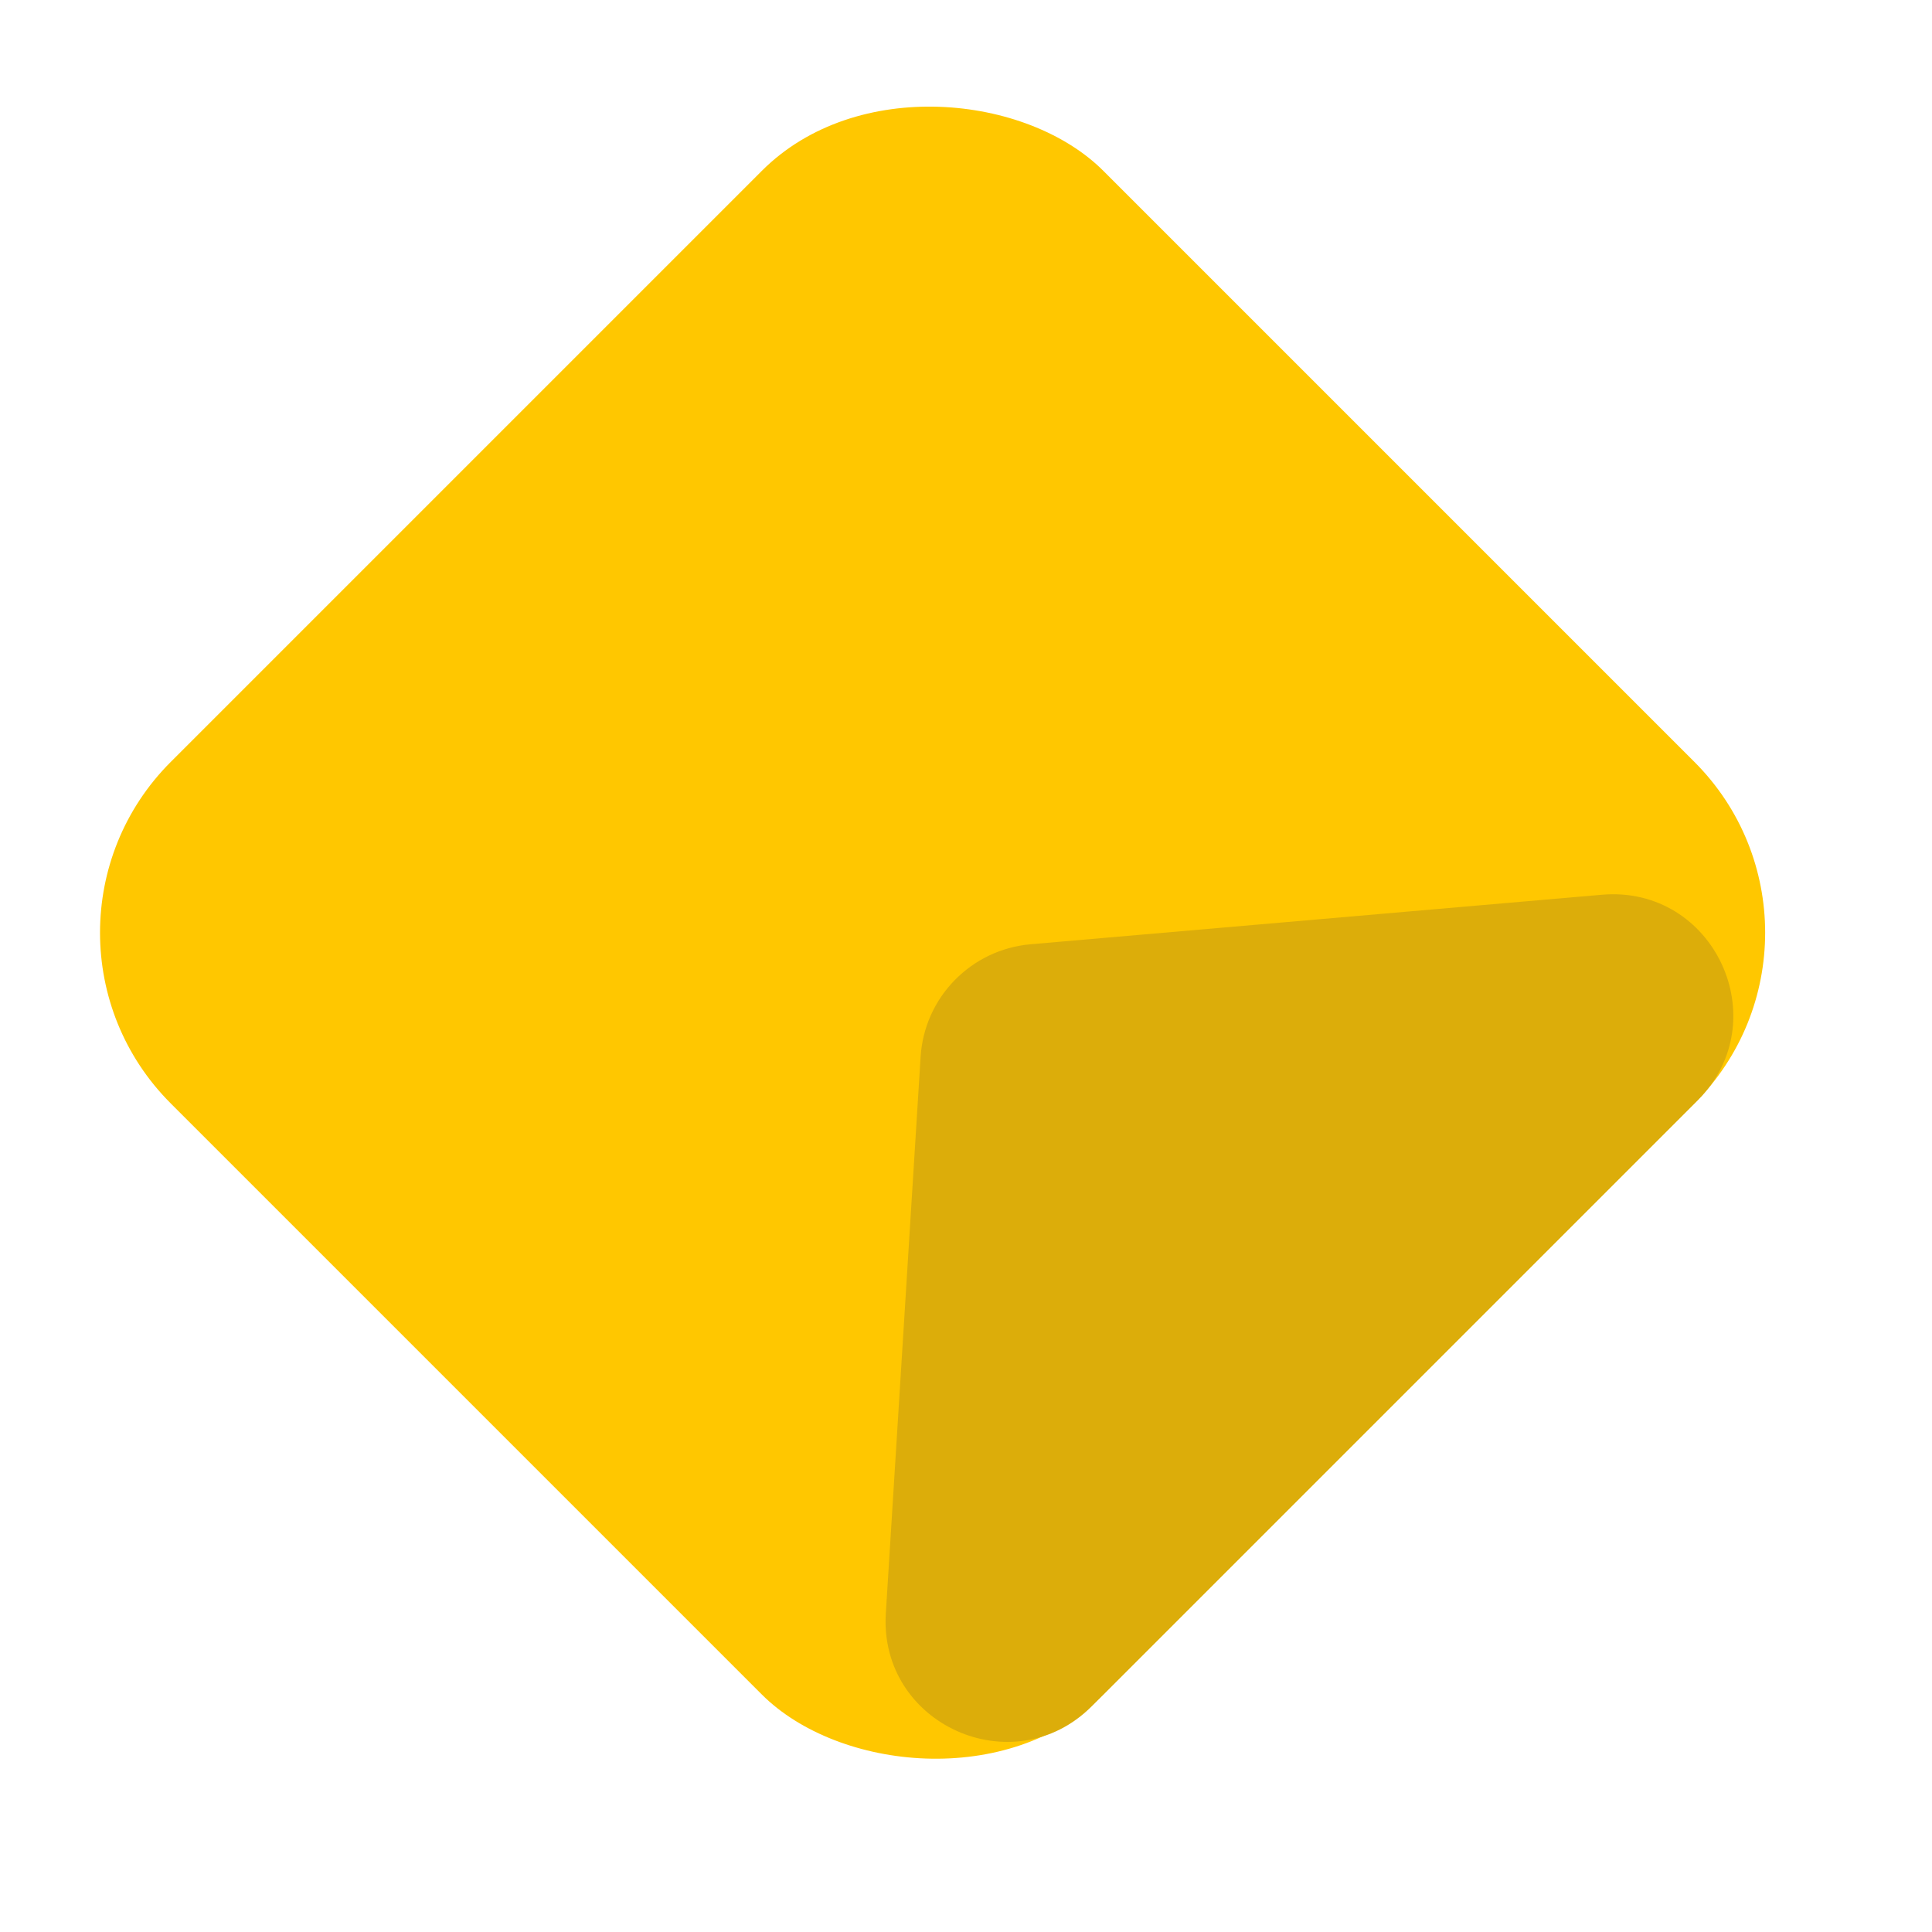
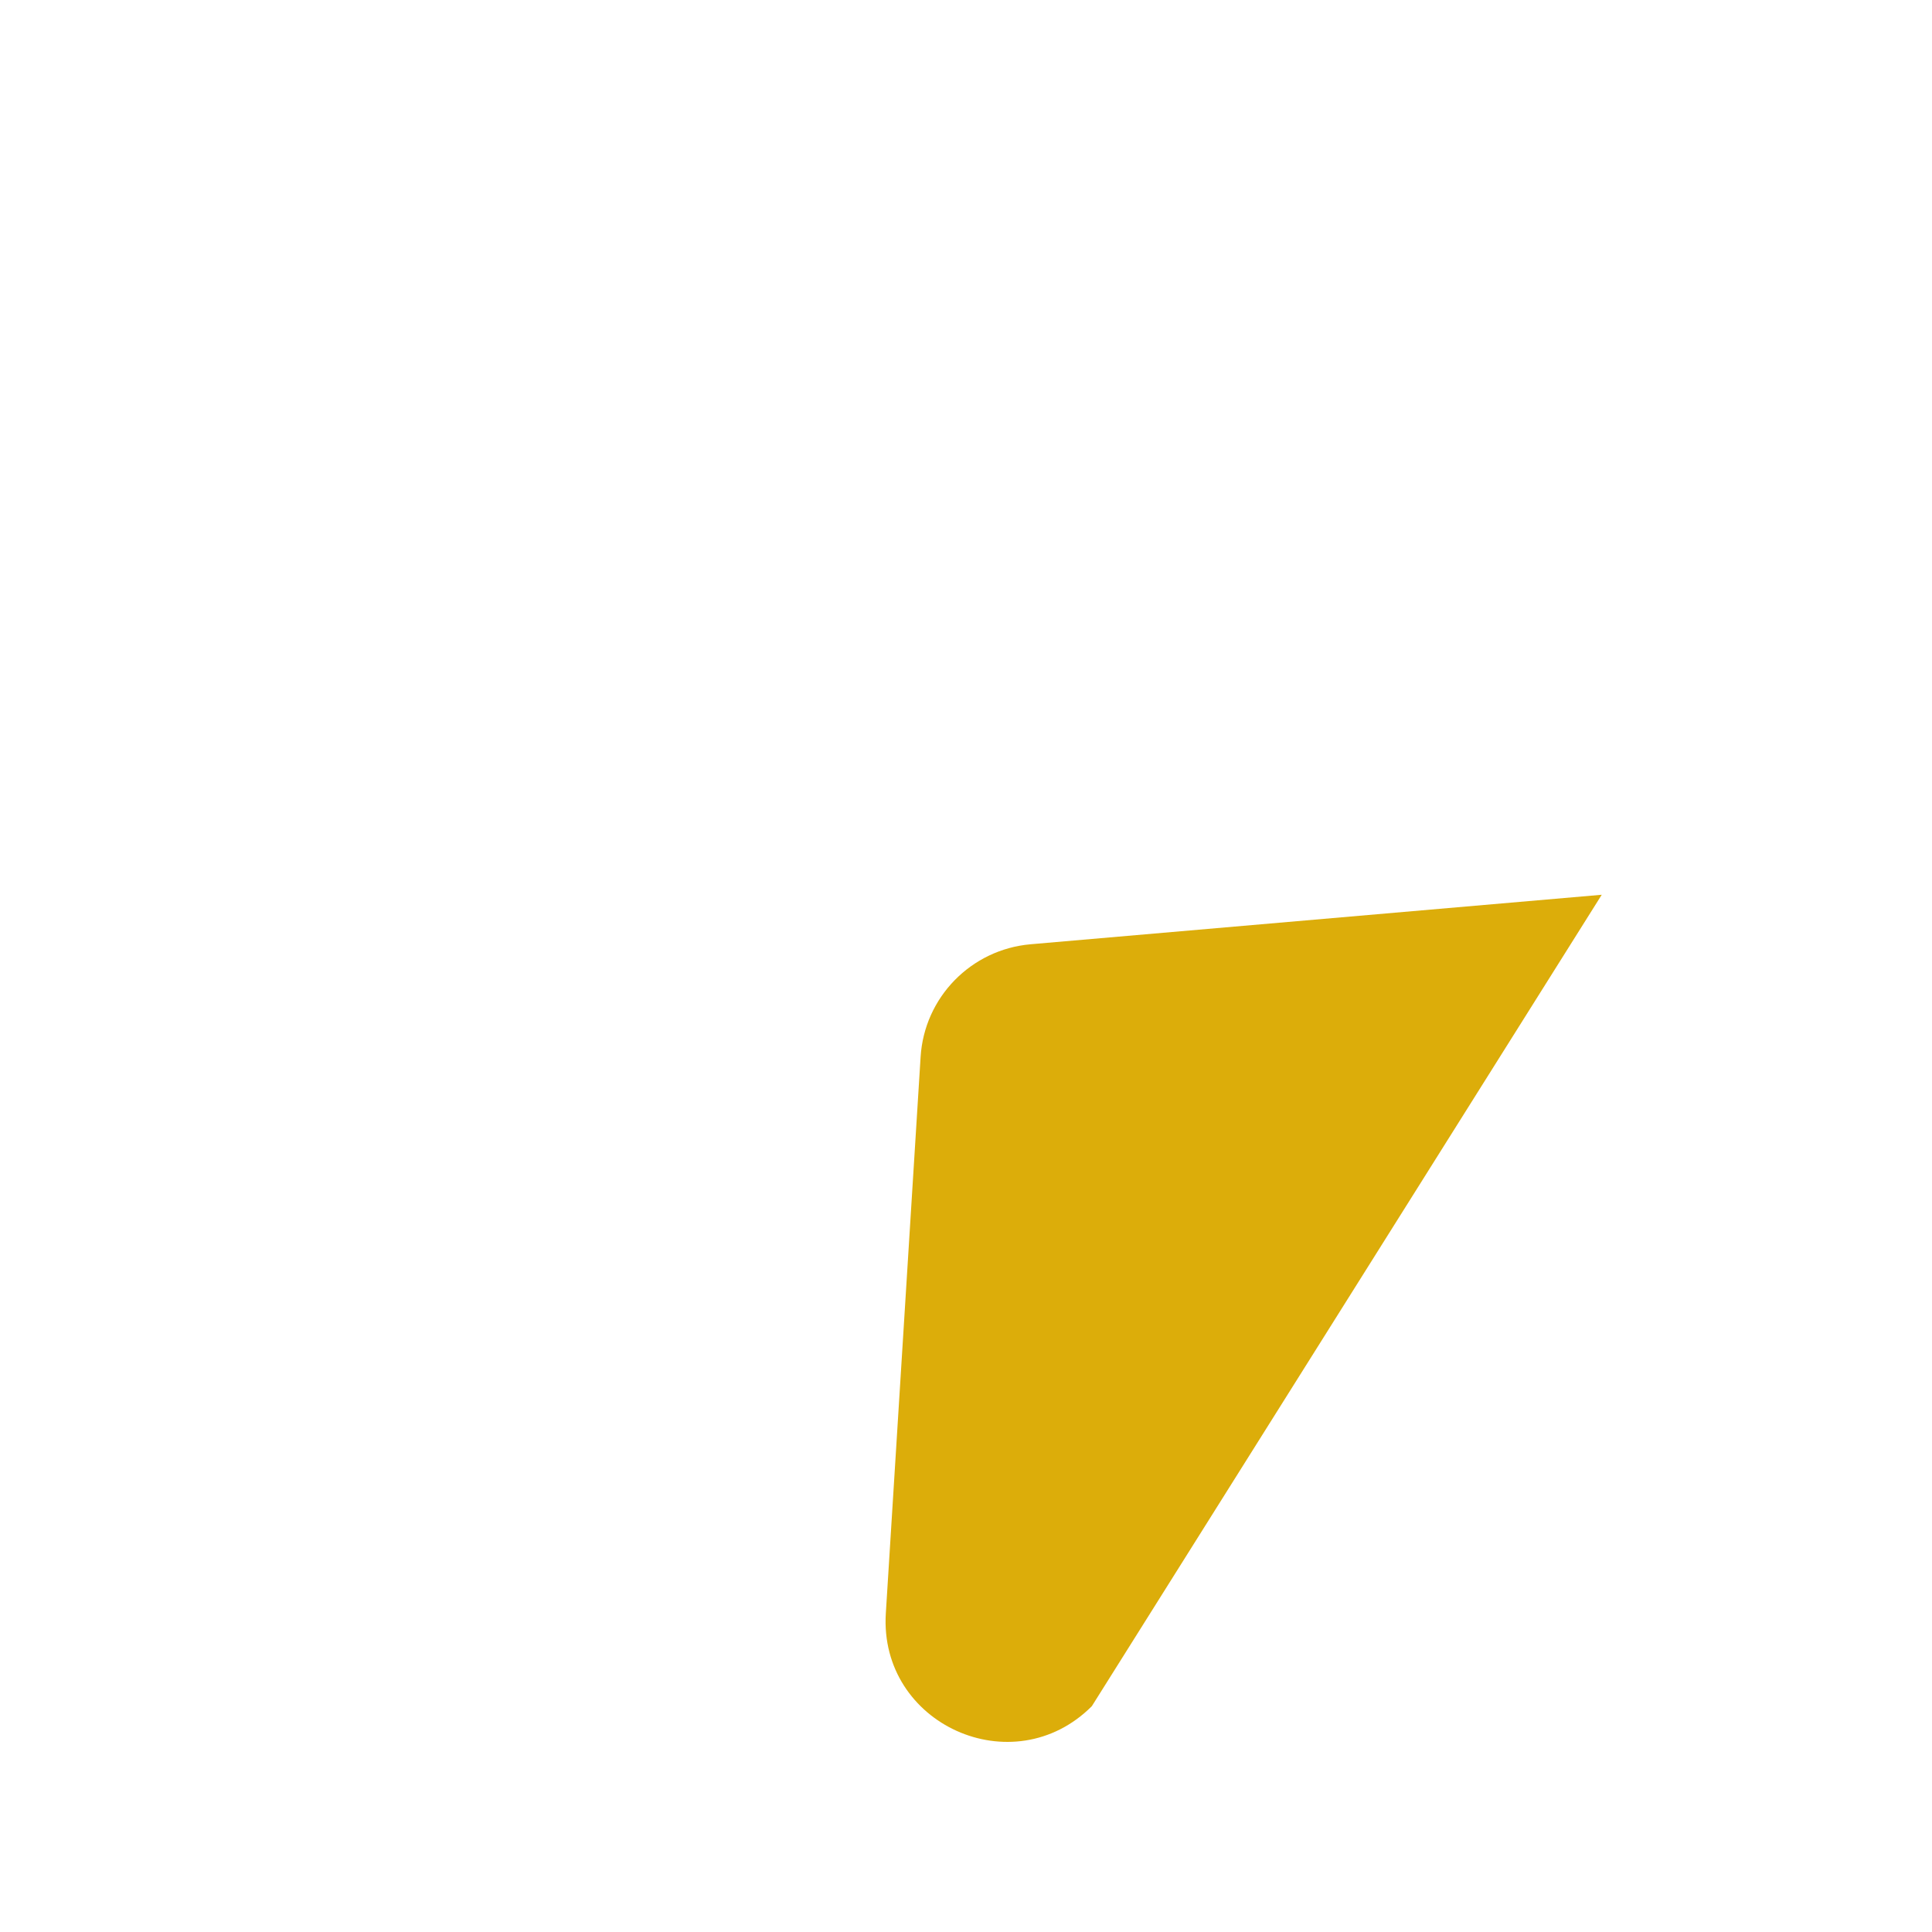
<svg xmlns="http://www.w3.org/2000/svg" width="16" height="16" viewBox="0 0 16 16" fill="none">
-   <rect width="10.924" height="10.924" rx="2" transform="matrix(0.707 -0.707 0.707 0.707 0 7.724)" fill="#FFC700" />
-   <path d="M9.042 14.13C8.39 14.782 7.279 14.28 7.336 13.361L7.624 8.754C7.654 8.26 8.042 7.863 8.535 7.82L13.265 7.41C14.195 7.329 14.719 8.453 14.059 9.113L9.042 14.13Z" fill="#DCAD0A" />
+   <path d="M9.042 14.13C8.39 14.782 7.279 14.28 7.336 13.361L7.624 8.754C7.654 8.26 8.042 7.863 8.535 7.82L13.265 7.41L9.042 14.13Z" fill="#DCAD0A" />
</svg>